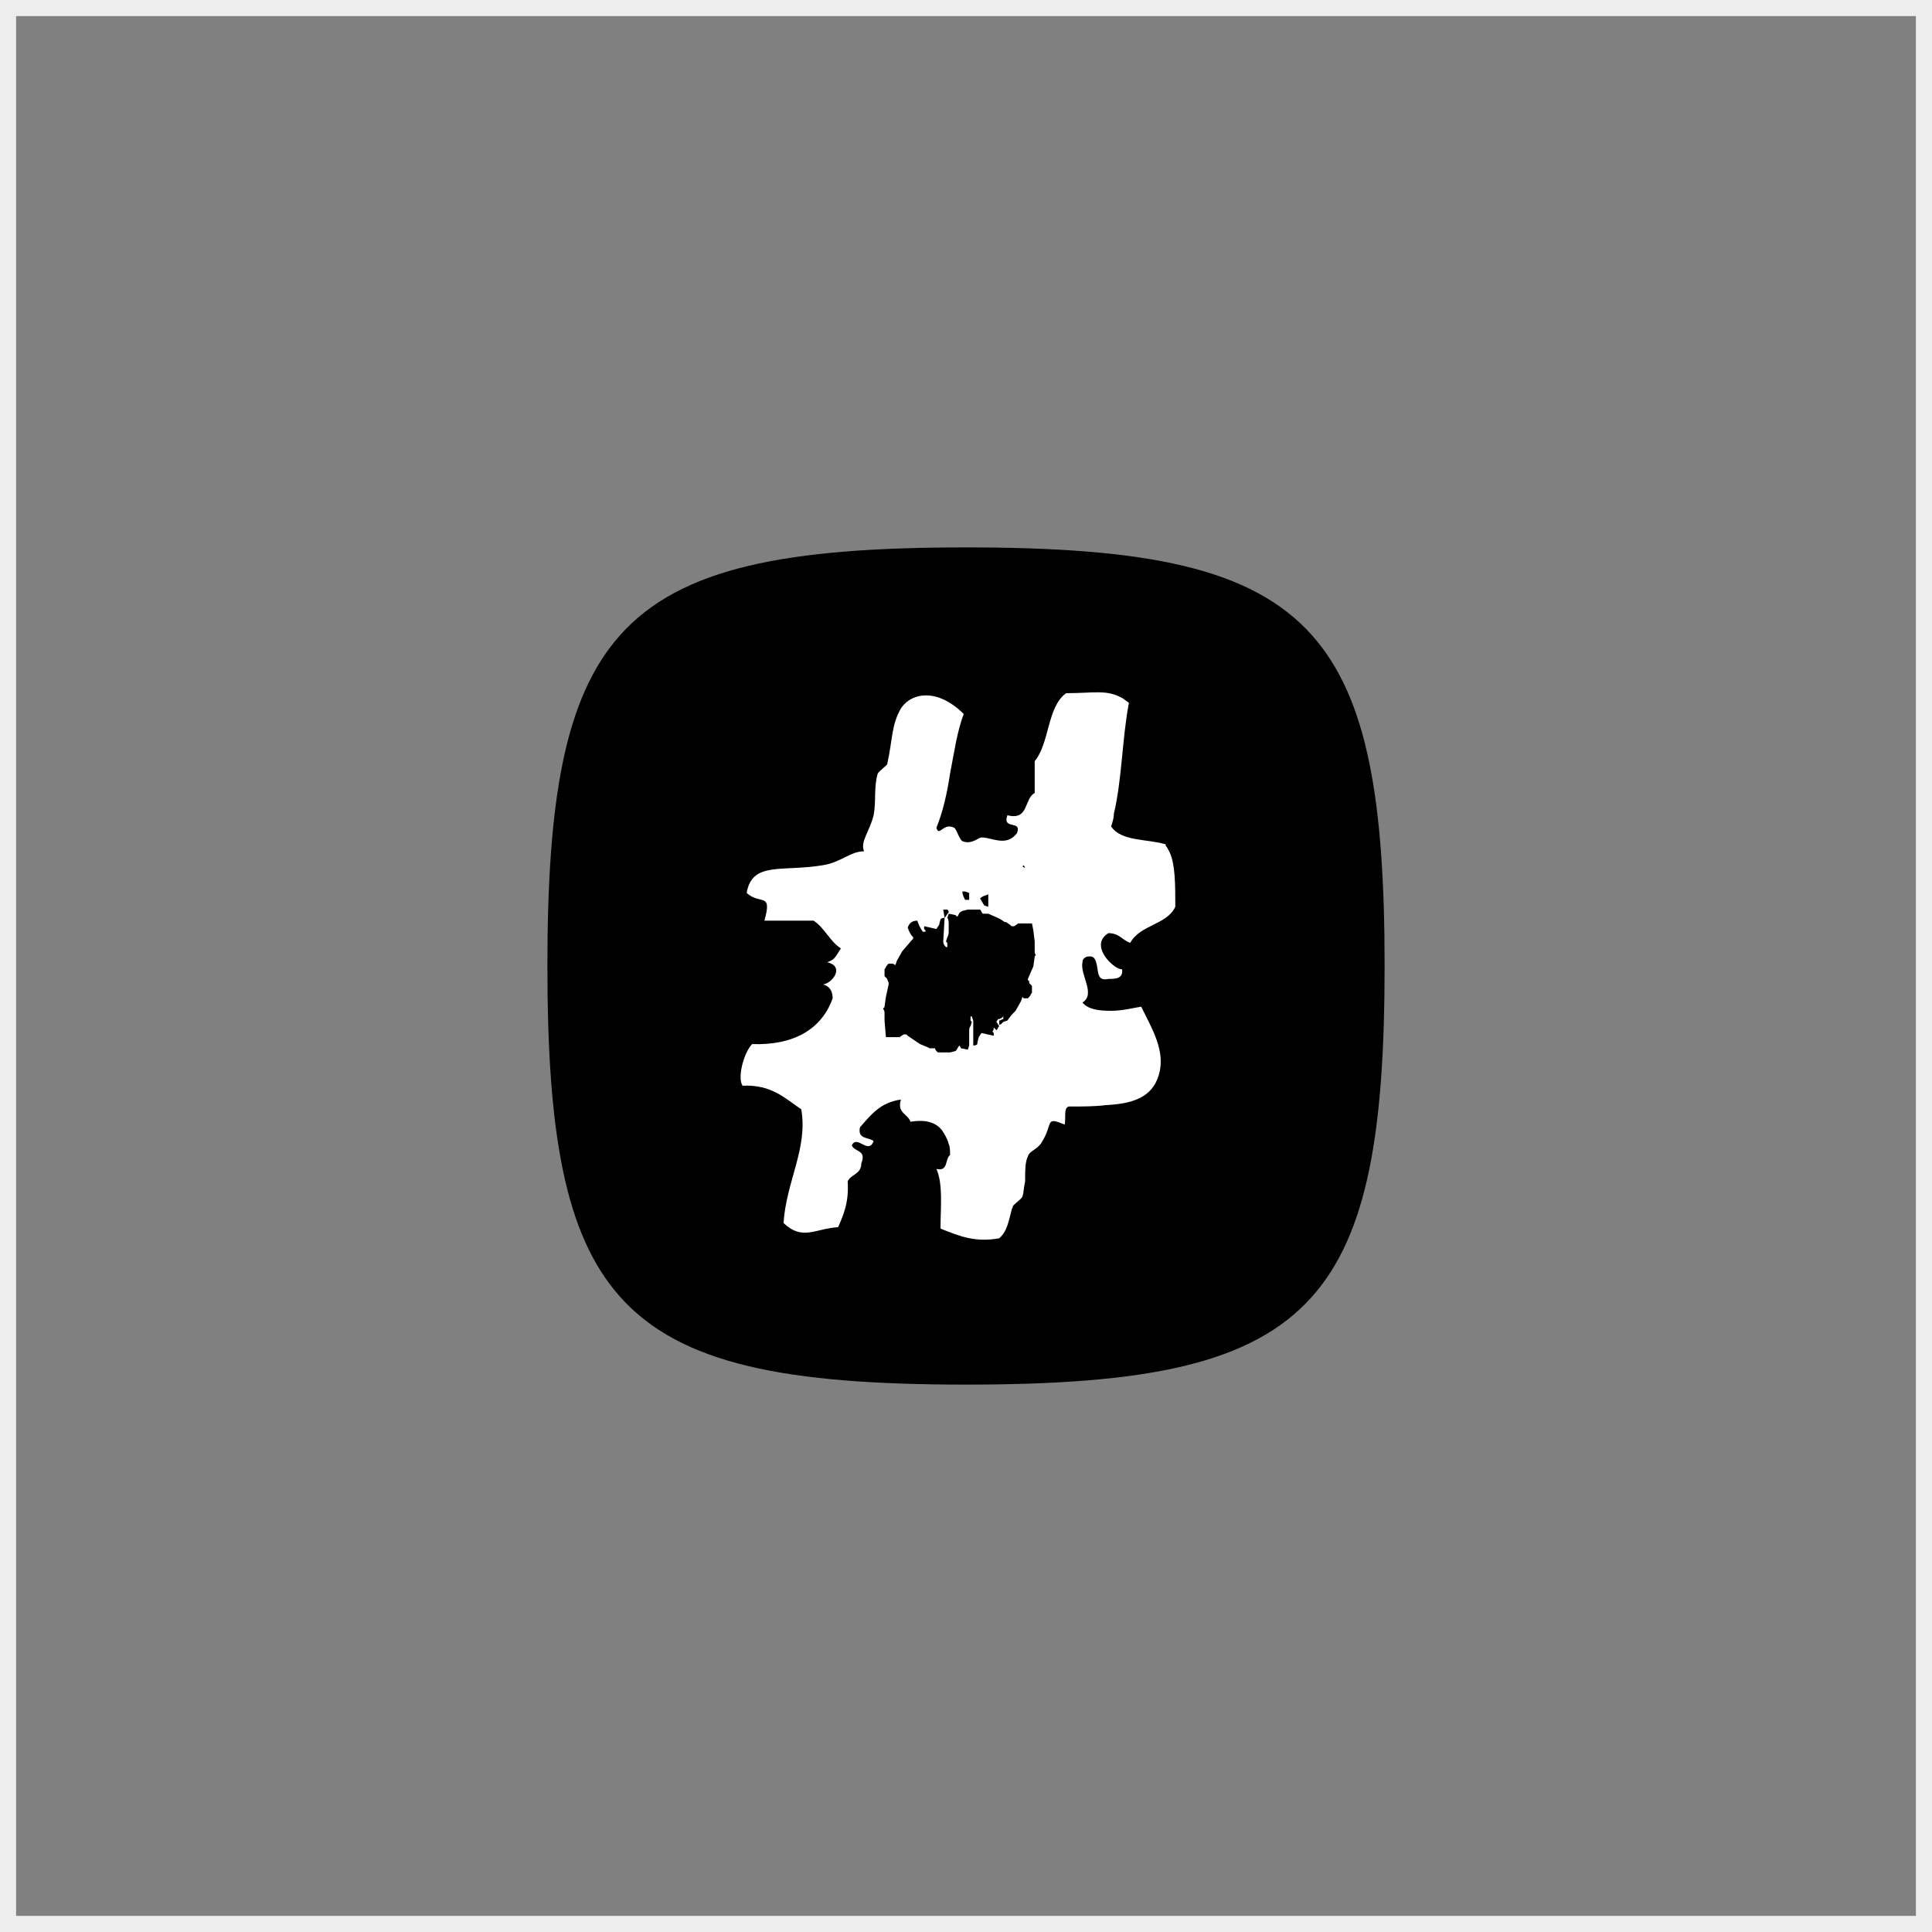
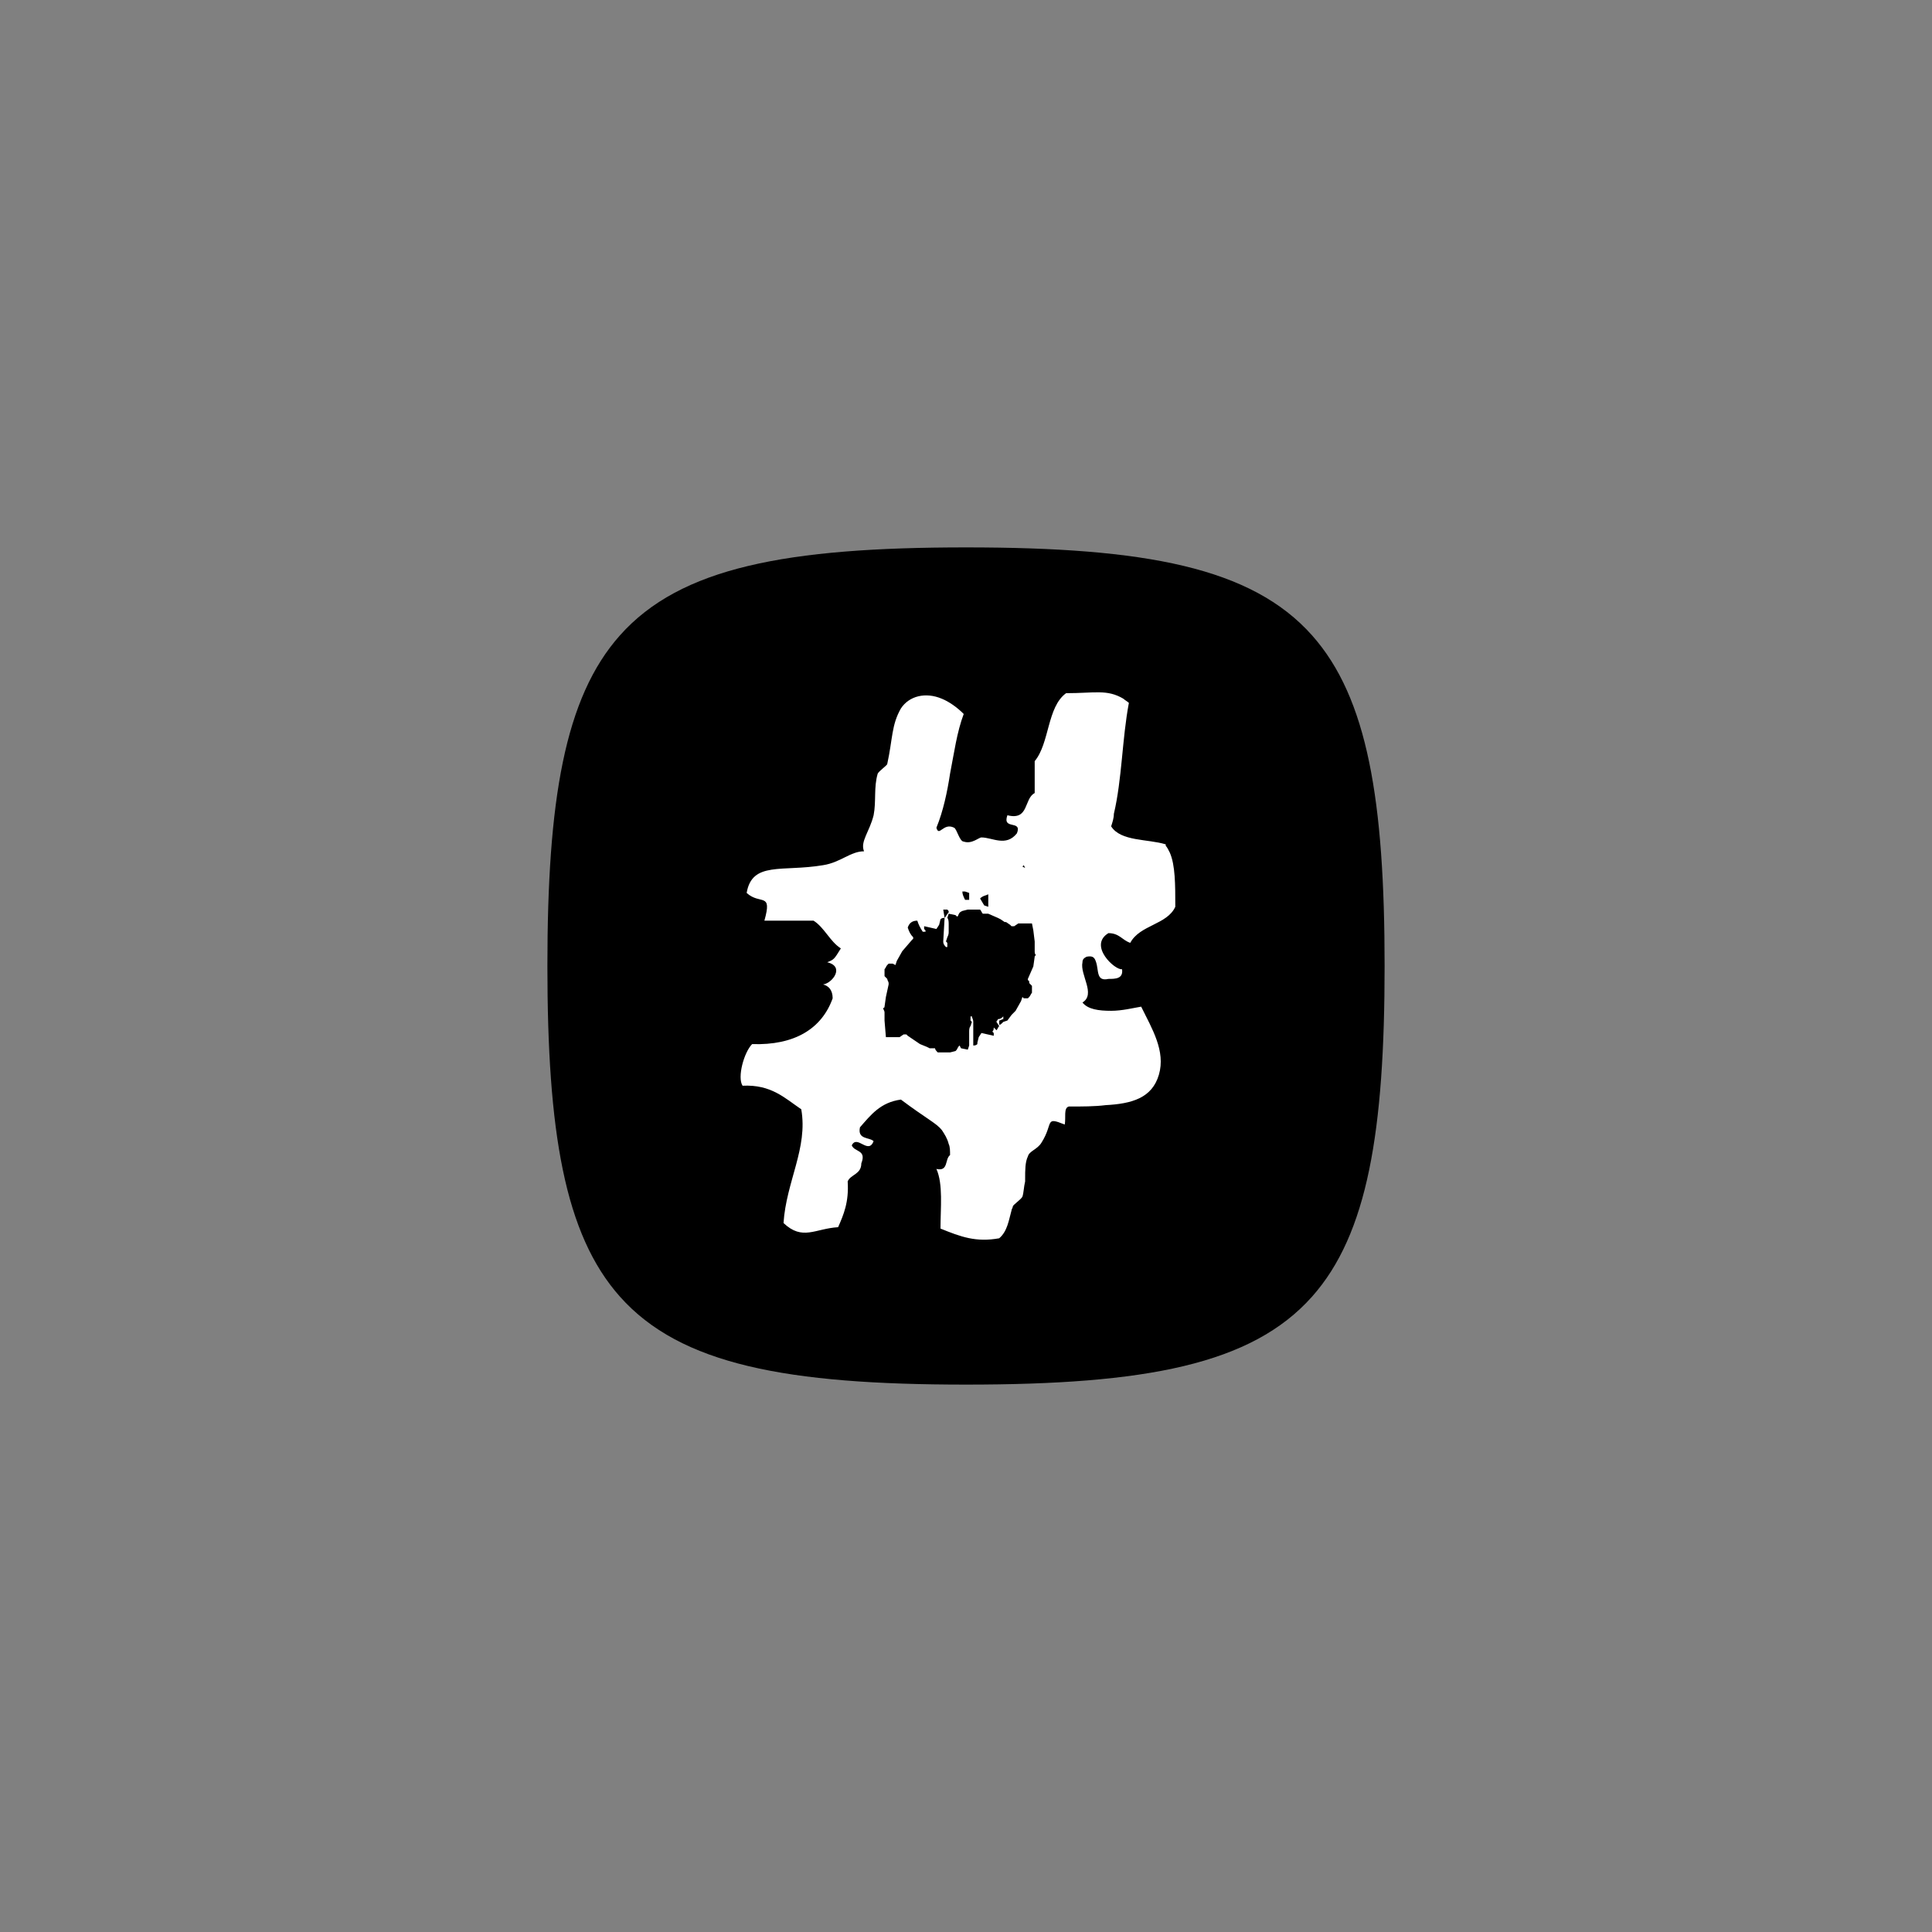
<svg xmlns="http://www.w3.org/2000/svg" width="120" height="120" viewBox="0 0 120 120" fill="none">
  <rect x="0" y="0" width="120" height="120" fill="#808080" stroke="none" />
-   <rect x="0.5" y="0.5" width="119" height="119" stroke="#EDEDED" />
  <path d="M34 60C34 49.738 35.054 43.34 38.509 39.46C42.263 35.244 48.851 34 60 34C71.149 34 77.737 35.244 81.491 39.46C84.946 43.34 86 49.738 86 60C86 70.262 84.946 76.66 81.491 80.54C77.737 84.756 71.149 86 60 86C48.851 86 42.263 84.756 38.509 80.54C35.054 76.66 34 70.262 34 60Z" fill="black" />
-   <path d="M63.928 61.06L64.097 61.233V61.663C64.012 61.75 64.012 61.836 63.928 61.922L63.843 62.008H63.588L63.504 61.922L63.419 62.18L63.08 62.783L62.825 63.042L62.571 63.386L62.317 63.473C62.147 63.645 62.147 63.645 62.062 63.645V63.386C62.147 63.386 62.232 63.3 62.317 63.3V63.128C62.232 63.214 62.147 63.3 61.977 63.3C61.977 63.386 61.893 63.386 61.893 63.473L62.062 63.731C61.977 63.817 61.977 63.903 61.893 63.99L61.723 63.817C61.723 63.903 61.723 63.99 61.638 64.076L61.723 64.162V64.334L60.96 64.162L60.79 64.42L60.706 64.765V64.851C60.621 64.937 60.536 64.937 60.451 64.937V63.473C60.451 63.3 60.366 63.214 60.366 63.128H60.282V63.386L60.366 63.473L60.282 63.731C60.197 63.817 60.197 63.99 60.197 64.076V64.937L60.112 65.196L59.688 65.109L59.603 64.937L59.519 65.023C59.434 65.196 59.434 65.196 59.349 65.282L59.01 65.368H58.247C58.162 65.282 58.077 65.196 58.077 65.109H57.738L57.568 65.023L57.145 64.851L56.381 64.334L56.297 64.248H56.127L55.873 64.42H55.025L54.94 63.386V62.87C54.94 62.783 54.855 62.697 54.855 62.611C54.855 62.611 54.94 62.611 54.94 62.525L55.025 61.922L55.194 61.147V61.06C55.194 60.974 55.109 60.888 55.109 60.802L54.94 60.63V60.199C55.025 60.113 55.025 60.027 55.109 59.941L55.194 59.854H55.449L55.618 59.941L55.703 59.682L56.042 59.079L56.636 58.39L56.721 58.304V58.218C56.551 58.045 56.466 57.873 56.381 57.614C56.466 57.356 56.636 57.184 56.975 57.184C57.06 57.442 57.145 57.614 57.314 57.873H57.484V57.787L57.399 57.701V57.528L58.162 57.701L58.331 57.442L58.416 57.097C58.501 57.011 58.586 57.011 58.671 57.011L58.586 58.476C58.586 58.648 58.671 58.734 58.755 58.821H58.84V58.562L58.755 58.476L58.84 58.218C58.925 58.045 58.925 57.959 58.925 57.873V57.442C58.925 57.27 58.925 57.097 58.84 57.011L58.925 56.753L59.349 56.839L59.434 56.925C59.434 56.925 59.519 56.925 59.519 56.839C59.603 56.667 59.603 56.667 59.773 56.581L60.112 56.495H60.875C60.96 56.581 60.96 56.667 61.045 56.753H61.384L61.977 57.011L62.147 57.097L62.401 57.27H62.486L62.74 57.442L62.825 57.528H62.995L63.249 57.356H64.097L64.182 57.787L64.267 58.476V59.079C64.267 59.165 64.267 59.251 64.352 59.337C64.352 59.337 64.267 59.337 64.267 59.424L64.182 60.027L63.843 60.802V60.888C63.928 60.888 63.928 60.974 63.928 61.06ZM58.84 56.495C58.925 56.581 58.925 56.581 58.925 56.667C58.84 56.753 58.755 56.925 58.671 57.011L58.586 56.495H58.84ZM59.943 55.374L60.197 55.461V55.891H59.943C59.858 55.719 59.773 55.547 59.773 55.374H59.943ZM61.384 55.547V56.322L61.13 56.236L60.875 55.805C61.045 55.633 61.214 55.633 61.384 55.547ZM63.588 53.738L63.673 53.91L63.504 53.824L63.588 53.738ZM72.661 52.962C72.576 52.79 72.491 52.618 72.406 52.532V52.445C71.304 52.101 69.608 52.273 69.015 51.325C69.1 51.067 69.184 50.809 69.184 50.55C69.693 48.396 69.693 45.898 70.117 43.658C70.032 43.572 69.863 43.486 69.778 43.4C68.76 42.797 67.997 43.055 66.217 43.055C65.03 43.917 65.199 46.157 64.267 47.276V49.258C63.588 49.602 63.928 50.981 62.571 50.636C62.232 51.584 63.504 50.895 63.164 51.756C62.486 52.618 61.638 52.015 60.96 52.015C60.79 52.015 60.366 52.445 59.858 52.273C59.603 52.273 59.434 51.498 59.264 51.412C58.586 51.067 58.331 52.015 58.162 51.412C58.586 50.378 58.84 49.172 59.01 48.052C59.264 46.76 59.434 45.467 59.858 44.347C59.434 43.917 58.925 43.572 58.501 43.4C57.484 42.969 56.466 43.227 55.957 44.003C55.364 45.036 55.449 45.898 55.109 47.449C55.109 47.535 54.601 47.88 54.516 48.052C54.262 48.913 54.431 49.775 54.262 50.636C54.007 51.67 53.414 52.273 53.668 52.876C52.82 52.876 52.227 53.565 51.124 53.738C48.581 54.168 46.715 53.479 46.376 55.461C47.224 56.236 47.987 55.374 47.478 57.184H50.531C51.209 57.614 51.548 58.476 52.227 58.907C51.803 59.596 51.803 59.596 51.379 59.768C52.481 60.027 51.718 61.06 51.124 61.147C51.464 61.233 51.718 61.491 51.718 62.008C51.04 63.903 49.344 64.937 46.715 64.851C46.207 65.368 45.783 66.919 46.122 67.436C47.903 67.349 48.75 68.211 49.768 68.9C50.192 71.312 48.835 73.38 48.666 75.965C49.853 77.084 50.616 76.309 52.057 76.223C52.396 75.448 52.735 74.672 52.651 73.38C52.82 72.949 53.498 72.949 53.498 72.26C53.838 71.398 53.075 71.571 52.905 71.14C53.244 70.451 53.922 71.743 54.262 70.882C54.007 70.623 53.244 70.795 53.414 70.02C54.092 69.245 54.686 68.469 55.957 68.297C55.703 69.159 56.381 69.159 56.551 69.675C57.568 69.503 58.162 69.762 58.501 70.192C58.671 70.451 58.84 70.709 58.925 71.054C59.01 71.226 59.01 71.485 59.01 71.743C58.671 72.001 58.925 72.777 58.162 72.605C58.586 73.552 58.416 75.017 58.416 76.309C59.688 76.826 60.621 77.171 62.062 76.912C62.571 76.481 62.656 75.792 62.825 75.189C62.825 75.103 62.91 75.017 62.91 74.931C62.91 74.844 63.419 74.5 63.504 74.328C63.588 74.069 63.588 73.725 63.673 73.38V73.208C63.673 72.691 63.673 72.174 63.843 71.829C63.928 71.485 64.436 71.398 64.691 70.968C65.454 69.762 64.86 69.331 66.132 69.848C66.217 69.417 66.047 68.814 66.386 68.728C67.234 68.728 67.997 68.728 68.676 68.642C70.287 68.555 71.559 68.211 71.983 66.746C72.406 65.282 71.559 63.903 70.88 62.525C70.371 62.611 69.693 62.783 69.015 62.783C68.252 62.783 67.573 62.697 67.234 62.267C68.082 61.75 67.065 60.544 67.234 59.768C67.234 59.596 67.319 59.51 67.489 59.424C67.913 59.337 67.997 59.51 68.082 59.768C68.252 60.285 68.082 60.974 68.845 60.802C69.269 60.802 69.778 60.802 69.693 60.199C69.269 60.285 67.573 58.734 68.845 57.959C69.524 57.959 69.693 58.39 70.202 58.562C70.796 57.442 72.491 57.442 73 56.322C73 54.944 73 53.738 72.661 52.962Z" fill="white" />
+   <path d="M63.928 61.06L64.097 61.233V61.663C64.012 61.75 64.012 61.836 63.928 61.922L63.843 62.008H63.588L63.504 61.922L63.419 62.18L63.08 62.783L62.825 63.042L62.571 63.386L62.317 63.473C62.147 63.645 62.147 63.645 62.062 63.645V63.386C62.147 63.386 62.232 63.3 62.317 63.3V63.128C62.232 63.214 62.147 63.3 61.977 63.3C61.977 63.386 61.893 63.386 61.893 63.473L62.062 63.731C61.977 63.817 61.977 63.903 61.893 63.99L61.723 63.817C61.723 63.903 61.723 63.99 61.638 64.076L61.723 64.162V64.334L60.96 64.162L60.79 64.42L60.706 64.765V64.851C60.621 64.937 60.536 64.937 60.451 64.937V63.473C60.451 63.3 60.366 63.214 60.366 63.128H60.282V63.386L60.366 63.473L60.282 63.731C60.197 63.817 60.197 63.99 60.197 64.076V64.937L60.112 65.196L59.688 65.109L59.603 64.937L59.519 65.023C59.434 65.196 59.434 65.196 59.349 65.282L59.01 65.368H58.247C58.162 65.282 58.077 65.196 58.077 65.109H57.738L57.568 65.023L57.145 64.851L56.381 64.334L56.297 64.248H56.127L55.873 64.42H55.025L54.94 63.386V62.87C54.94 62.783 54.855 62.697 54.855 62.611C54.855 62.611 54.94 62.611 54.94 62.525L55.025 61.922L55.194 61.147V61.06C55.194 60.974 55.109 60.888 55.109 60.802L54.94 60.63V60.199C55.025 60.113 55.025 60.027 55.109 59.941L55.194 59.854H55.449L55.618 59.941L55.703 59.682L56.042 59.079L56.636 58.39L56.721 58.304V58.218C56.551 58.045 56.466 57.873 56.381 57.614C56.466 57.356 56.636 57.184 56.975 57.184C57.06 57.442 57.145 57.614 57.314 57.873H57.484V57.787L57.399 57.701V57.528L58.162 57.701L58.331 57.442L58.416 57.097C58.501 57.011 58.586 57.011 58.671 57.011L58.586 58.476C58.586 58.648 58.671 58.734 58.755 58.821H58.84V58.562L58.755 58.476L58.84 58.218C58.925 58.045 58.925 57.959 58.925 57.873V57.442C58.925 57.27 58.925 57.097 58.84 57.011L58.925 56.753L59.349 56.839L59.434 56.925C59.434 56.925 59.519 56.925 59.519 56.839C59.603 56.667 59.603 56.667 59.773 56.581L60.112 56.495H60.875C60.96 56.581 60.96 56.667 61.045 56.753H61.384L61.977 57.011L62.147 57.097L62.401 57.27H62.486L62.74 57.442L62.825 57.528H62.995L63.249 57.356H64.097L64.182 57.787L64.267 58.476V59.079C64.267 59.165 64.267 59.251 64.352 59.337C64.352 59.337 64.267 59.337 64.267 59.424L64.182 60.027L63.843 60.802V60.888C63.928 60.888 63.928 60.974 63.928 61.06ZM58.84 56.495C58.925 56.581 58.925 56.581 58.925 56.667C58.84 56.753 58.755 56.925 58.671 57.011L58.586 56.495H58.84ZM59.943 55.374L60.197 55.461V55.891H59.943C59.858 55.719 59.773 55.547 59.773 55.374H59.943ZM61.384 55.547V56.322L61.13 56.236L60.875 55.805C61.045 55.633 61.214 55.633 61.384 55.547ZM63.588 53.738L63.673 53.91L63.504 53.824L63.588 53.738ZM72.661 52.962C72.576 52.79 72.491 52.618 72.406 52.532V52.445C71.304 52.101 69.608 52.273 69.015 51.325C69.1 51.067 69.184 50.809 69.184 50.55C69.693 48.396 69.693 45.898 70.117 43.658C70.032 43.572 69.863 43.486 69.778 43.4C68.76 42.797 67.997 43.055 66.217 43.055C65.03 43.917 65.199 46.157 64.267 47.276V49.258C63.588 49.602 63.928 50.981 62.571 50.636C62.232 51.584 63.504 50.895 63.164 51.756C62.486 52.618 61.638 52.015 60.96 52.015C60.79 52.015 60.366 52.445 59.858 52.273C59.603 52.273 59.434 51.498 59.264 51.412C58.586 51.067 58.331 52.015 58.162 51.412C58.586 50.378 58.84 49.172 59.01 48.052C59.264 46.76 59.434 45.467 59.858 44.347C59.434 43.917 58.925 43.572 58.501 43.4C57.484 42.969 56.466 43.227 55.957 44.003C55.364 45.036 55.449 45.898 55.109 47.449C55.109 47.535 54.601 47.88 54.516 48.052C54.262 48.913 54.431 49.775 54.262 50.636C54.007 51.67 53.414 52.273 53.668 52.876C52.82 52.876 52.227 53.565 51.124 53.738C48.581 54.168 46.715 53.479 46.376 55.461C47.224 56.236 47.987 55.374 47.478 57.184H50.531C51.209 57.614 51.548 58.476 52.227 58.907C51.803 59.596 51.803 59.596 51.379 59.768C52.481 60.027 51.718 61.06 51.124 61.147C51.464 61.233 51.718 61.491 51.718 62.008C51.04 63.903 49.344 64.937 46.715 64.851C46.207 65.368 45.783 66.919 46.122 67.436C47.903 67.349 48.75 68.211 49.768 68.9C50.192 71.312 48.835 73.38 48.666 75.965C49.853 77.084 50.616 76.309 52.057 76.223C52.396 75.448 52.735 74.672 52.651 73.38C52.82 72.949 53.498 72.949 53.498 72.26C53.838 71.398 53.075 71.571 52.905 71.14C53.244 70.451 53.922 71.743 54.262 70.882C54.007 70.623 53.244 70.795 53.414 70.02C54.092 69.245 54.686 68.469 55.957 68.297C57.568 69.503 58.162 69.762 58.501 70.192C58.671 70.451 58.84 70.709 58.925 71.054C59.01 71.226 59.01 71.485 59.01 71.743C58.671 72.001 58.925 72.777 58.162 72.605C58.586 73.552 58.416 75.017 58.416 76.309C59.688 76.826 60.621 77.171 62.062 76.912C62.571 76.481 62.656 75.792 62.825 75.189C62.825 75.103 62.91 75.017 62.91 74.931C62.91 74.844 63.419 74.5 63.504 74.328C63.588 74.069 63.588 73.725 63.673 73.38V73.208C63.673 72.691 63.673 72.174 63.843 71.829C63.928 71.485 64.436 71.398 64.691 70.968C65.454 69.762 64.86 69.331 66.132 69.848C66.217 69.417 66.047 68.814 66.386 68.728C67.234 68.728 67.997 68.728 68.676 68.642C70.287 68.555 71.559 68.211 71.983 66.746C72.406 65.282 71.559 63.903 70.88 62.525C70.371 62.611 69.693 62.783 69.015 62.783C68.252 62.783 67.573 62.697 67.234 62.267C68.082 61.75 67.065 60.544 67.234 59.768C67.234 59.596 67.319 59.51 67.489 59.424C67.913 59.337 67.997 59.51 68.082 59.768C68.252 60.285 68.082 60.974 68.845 60.802C69.269 60.802 69.778 60.802 69.693 60.199C69.269 60.285 67.573 58.734 68.845 57.959C69.524 57.959 69.693 58.39 70.202 58.562C70.796 57.442 72.491 57.442 73 56.322C73 54.944 73 53.738 72.661 52.962Z" fill="white" />
</svg>